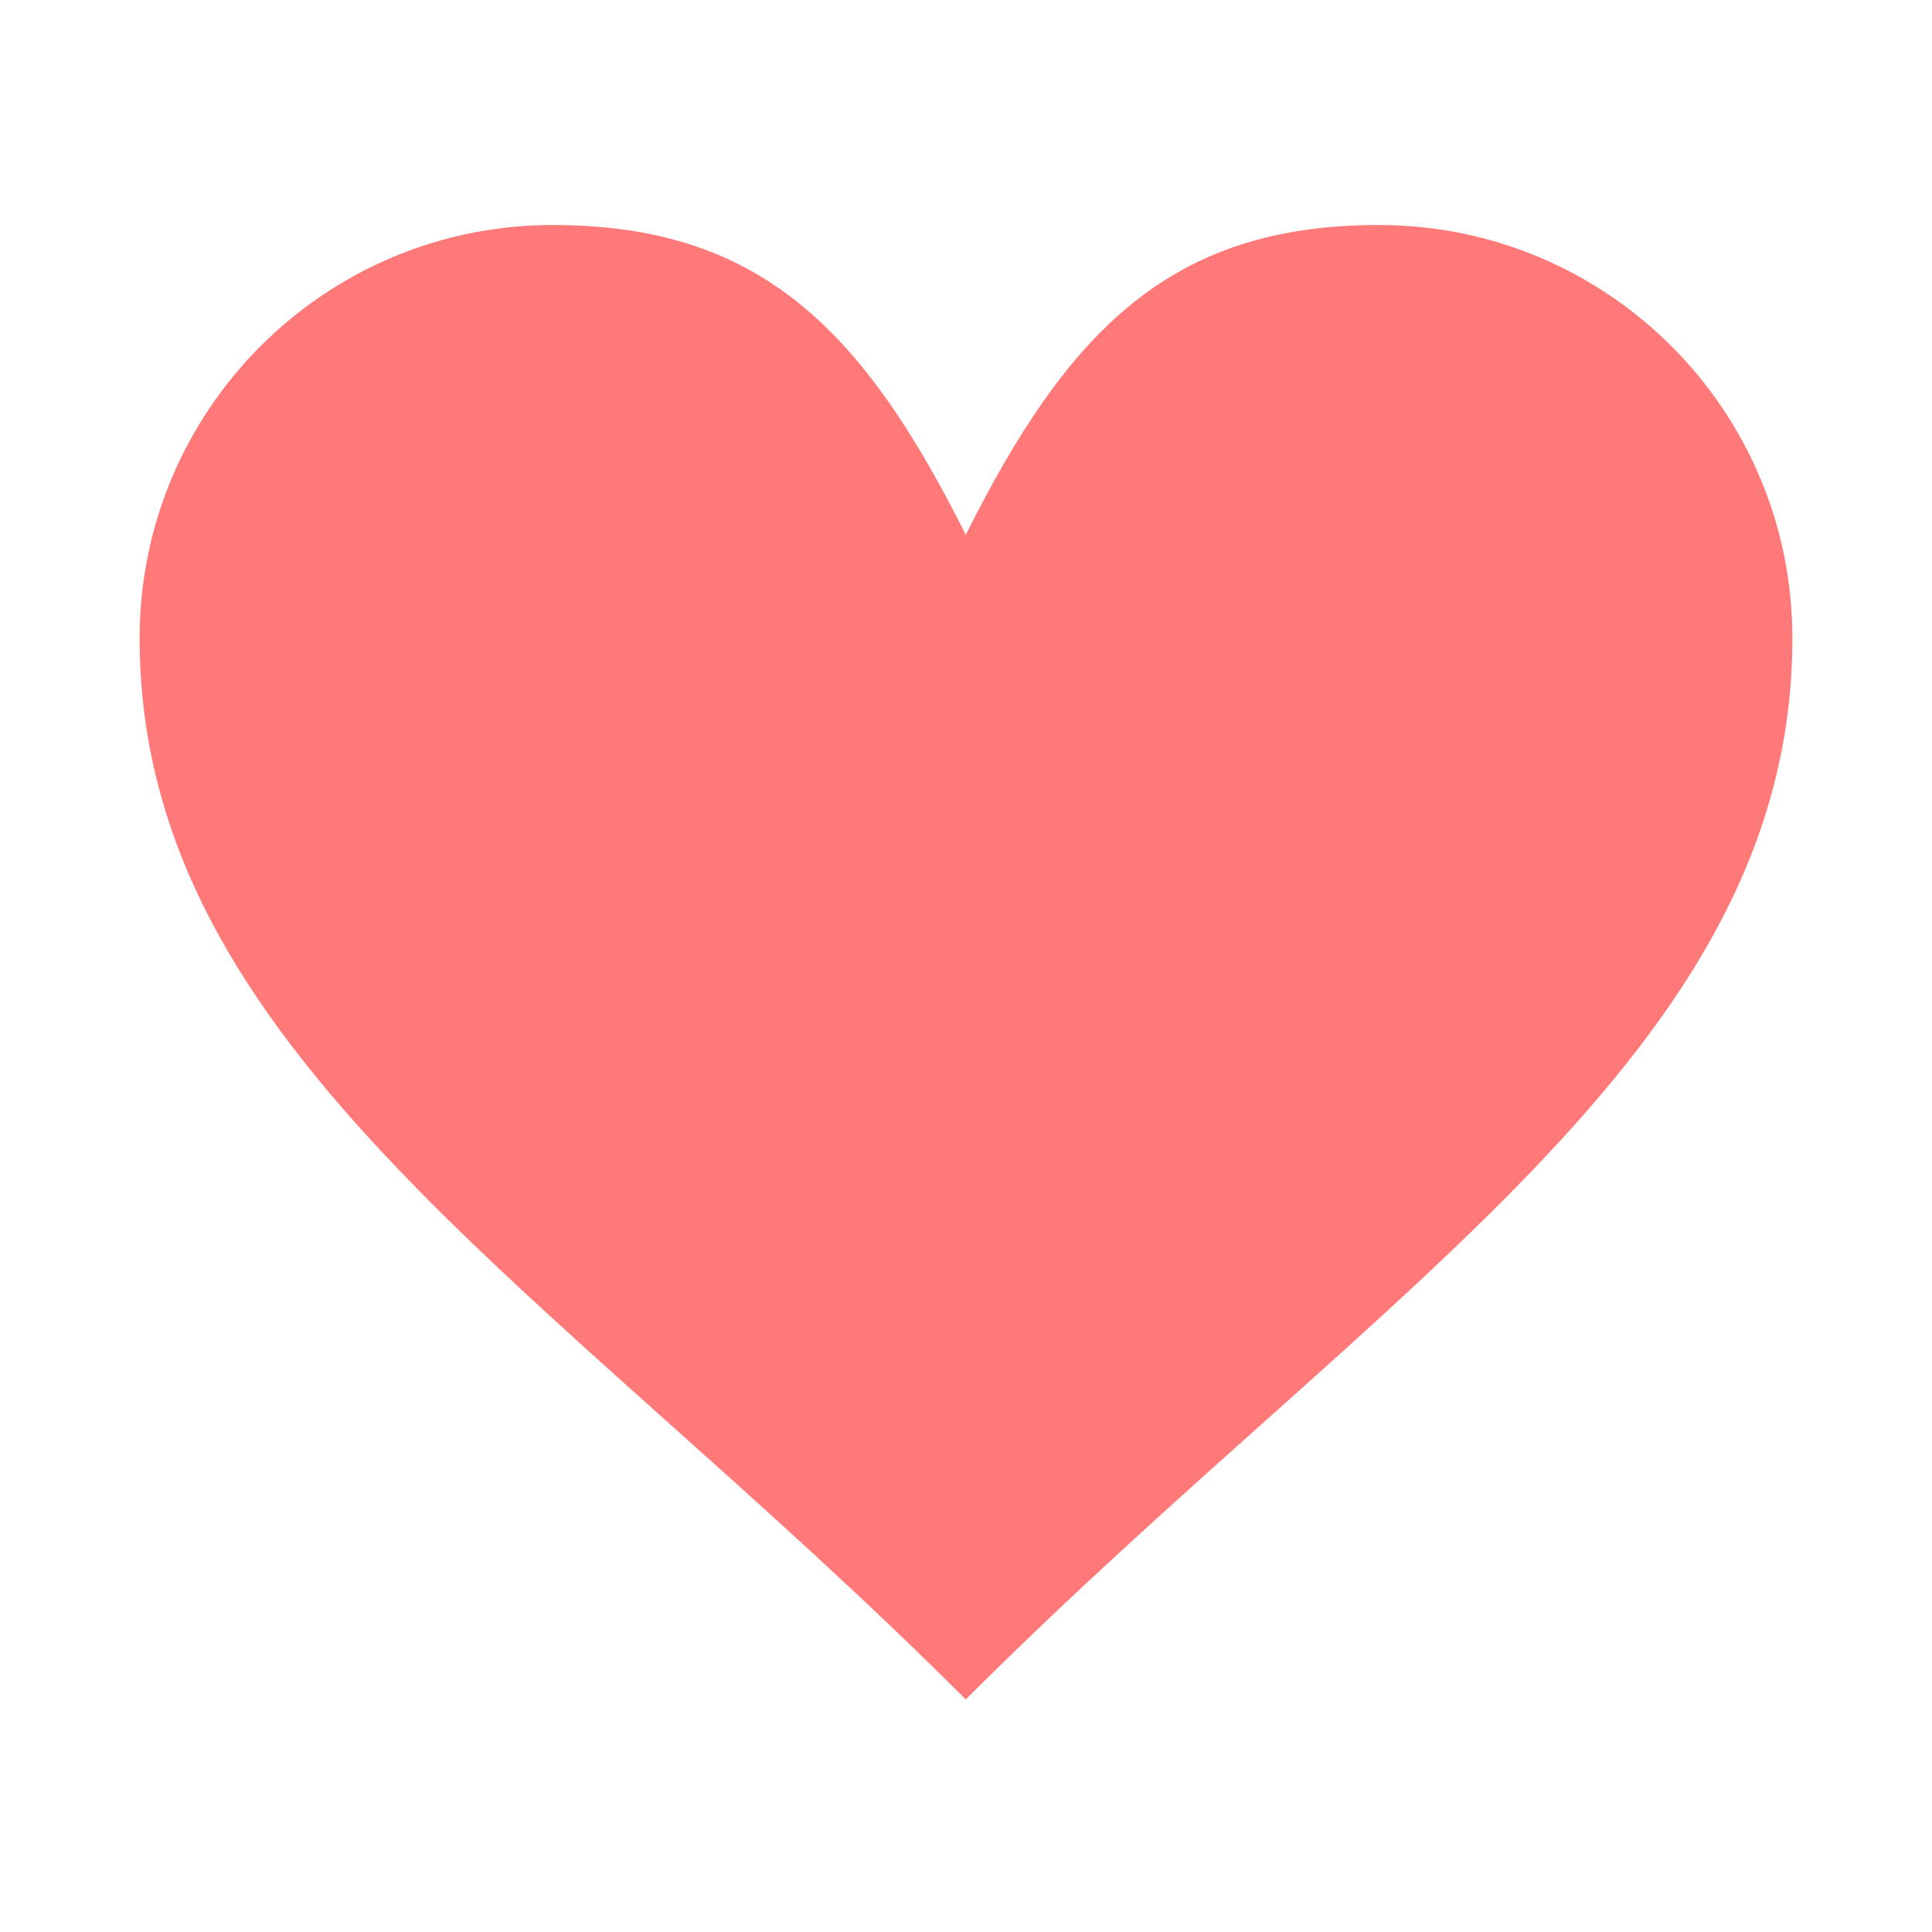
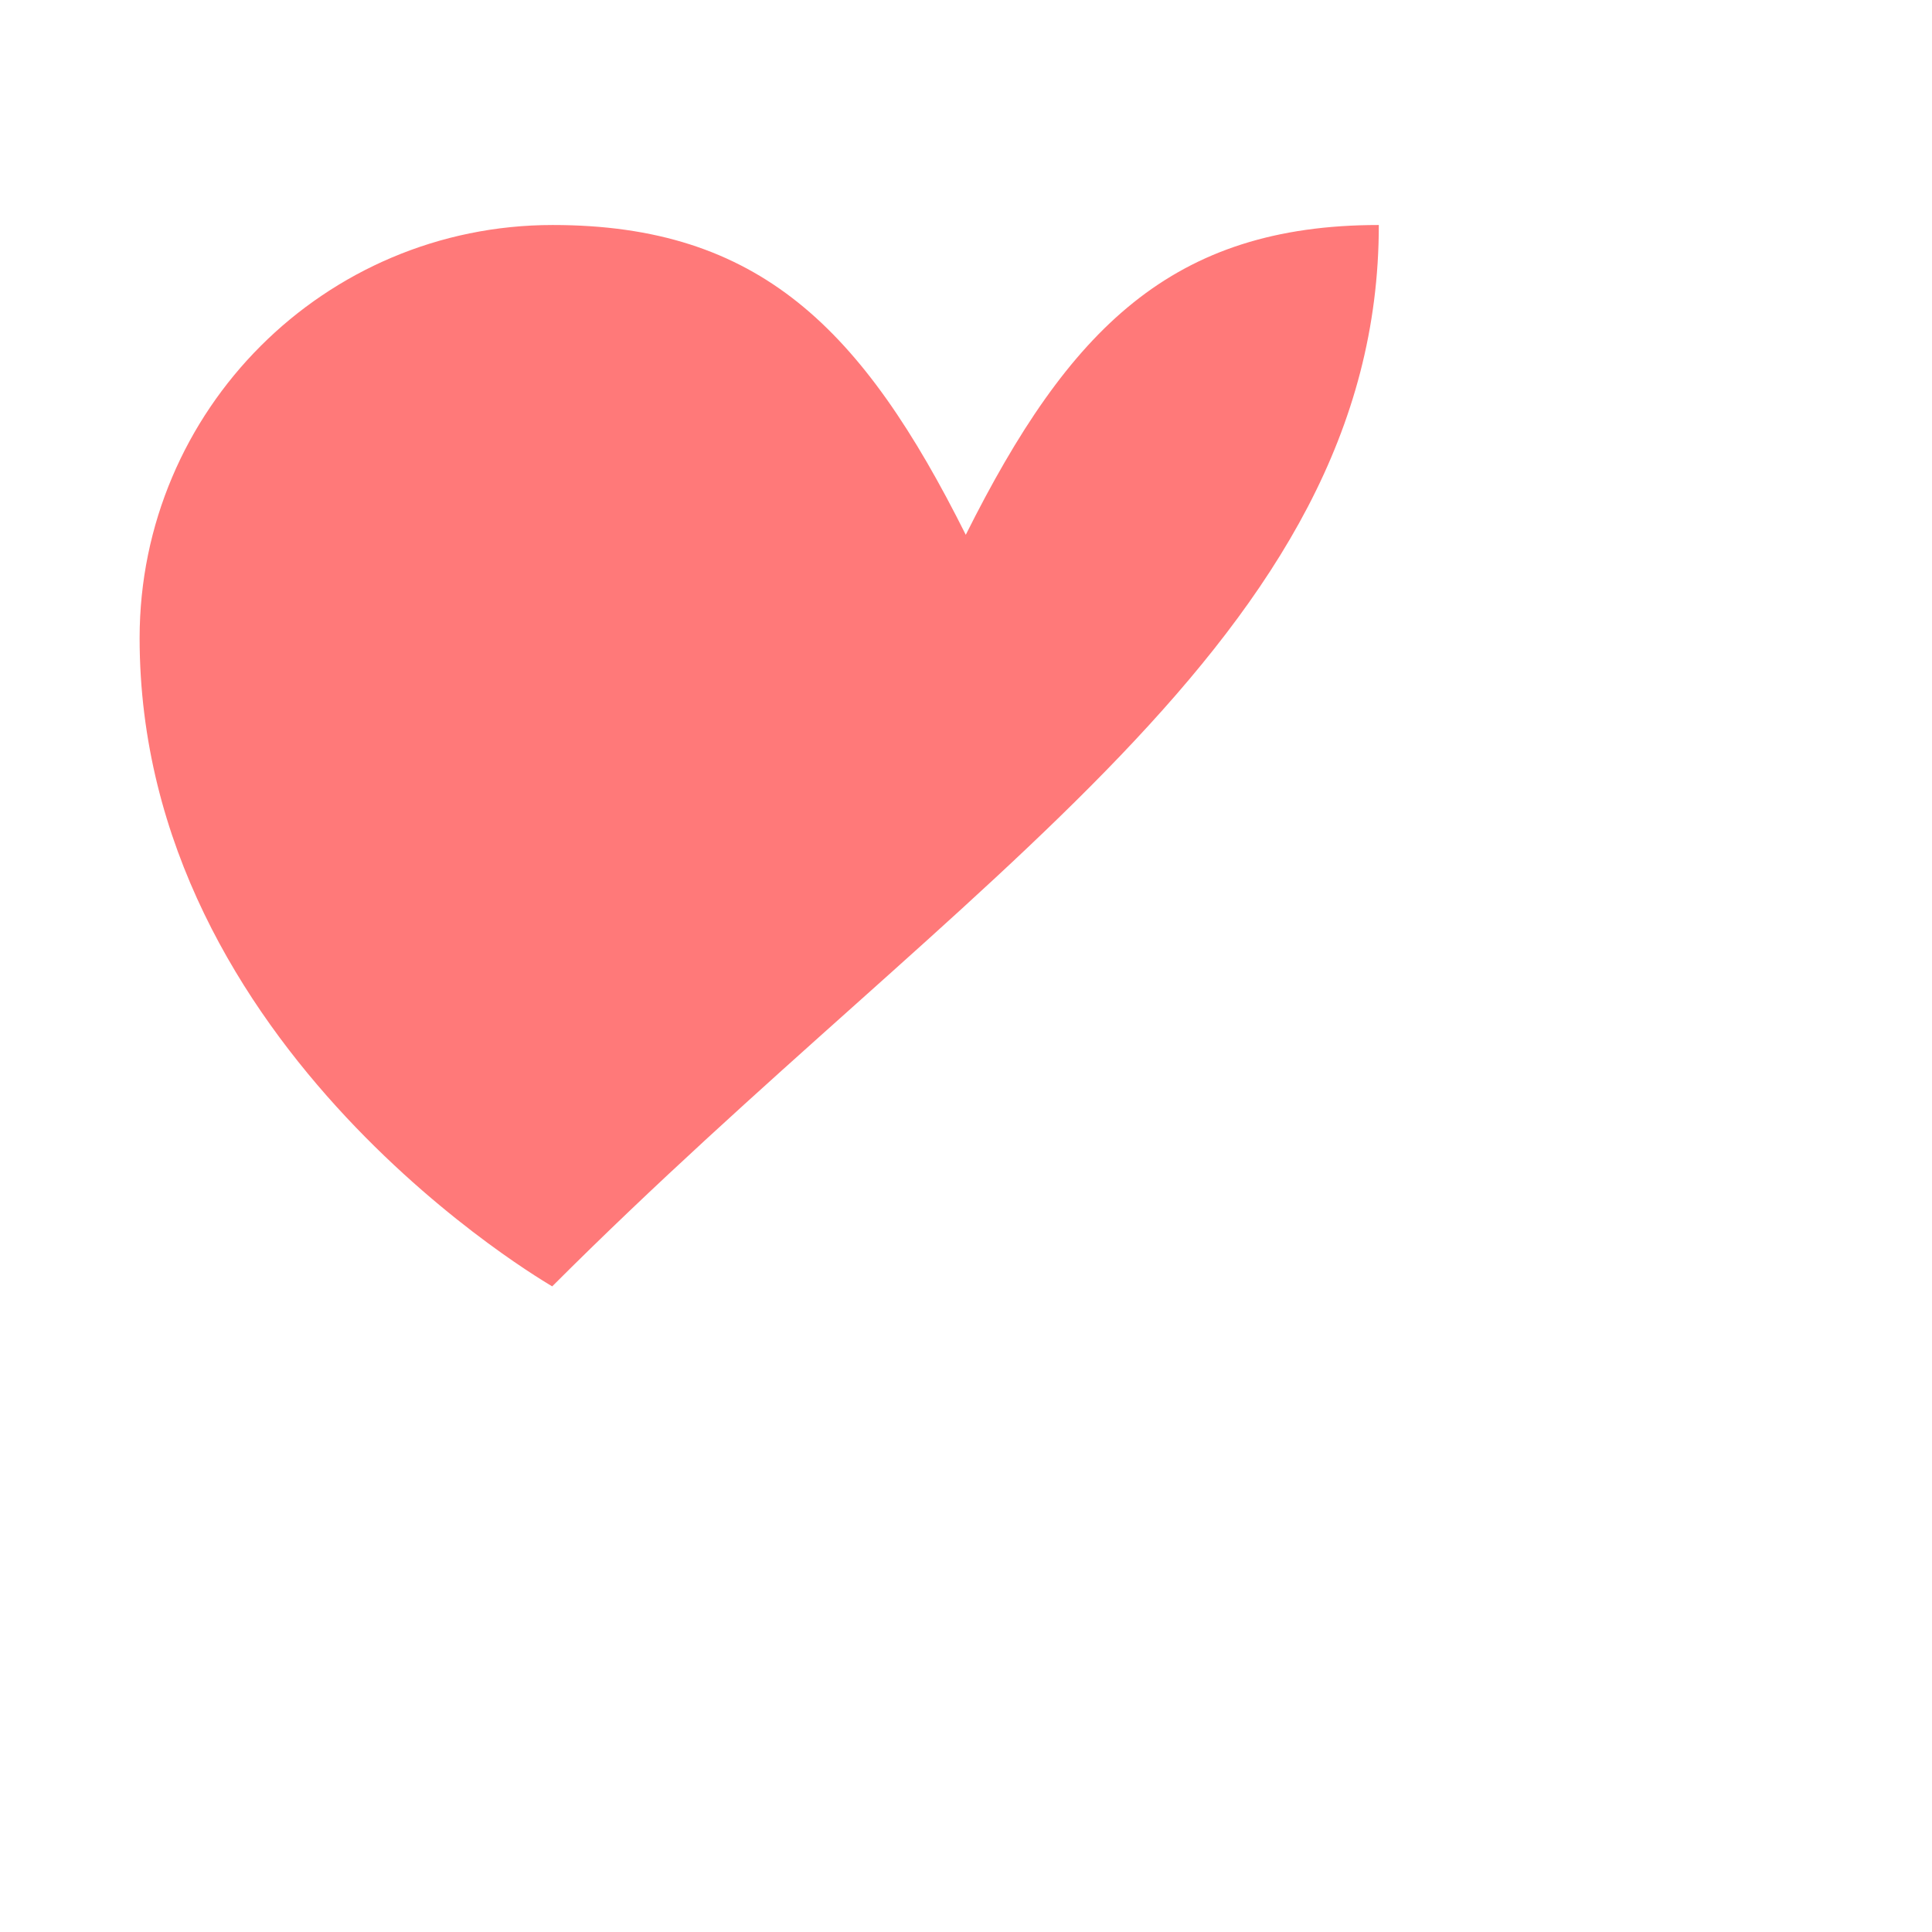
<svg xmlns="http://www.w3.org/2000/svg" height="512px" style="enable-background:new 0 0 512 512;" viewBox="0 0 512 512" width="512px" xml:space="preserve">
  <g id="_x31_66_x2C__Heart_x2C__Love_x2C__Like_x2C__Twitter">
    <g>
-       <path d="M365.4,59.628c60.56,0,109.6,49.03,109.6,109.47c0,109.47-109.6,171.8-219.06,281.271    C146.47,340.898,37,278.568,37,169.099c0-60.44,49.04-109.47,109.47-109.47c54.73,0,82.1,27.37,109.47,82.1    C283.3,86.999,310.67,59.628,365.4,59.628z" style="fill:#FF7979;" />
+       <path d="M365.4,59.628c0,109.47-109.6,171.8-219.06,281.271    C146.47,340.898,37,278.568,37,169.099c0-60.44,49.04-109.47,109.47-109.47c54.73,0,82.1,27.37,109.47,82.1    C283.3,86.999,310.67,59.628,365.4,59.628z" style="fill:#FF7979;" />
    </g>
  </g>
  <g id="Layer_1" />
</svg>